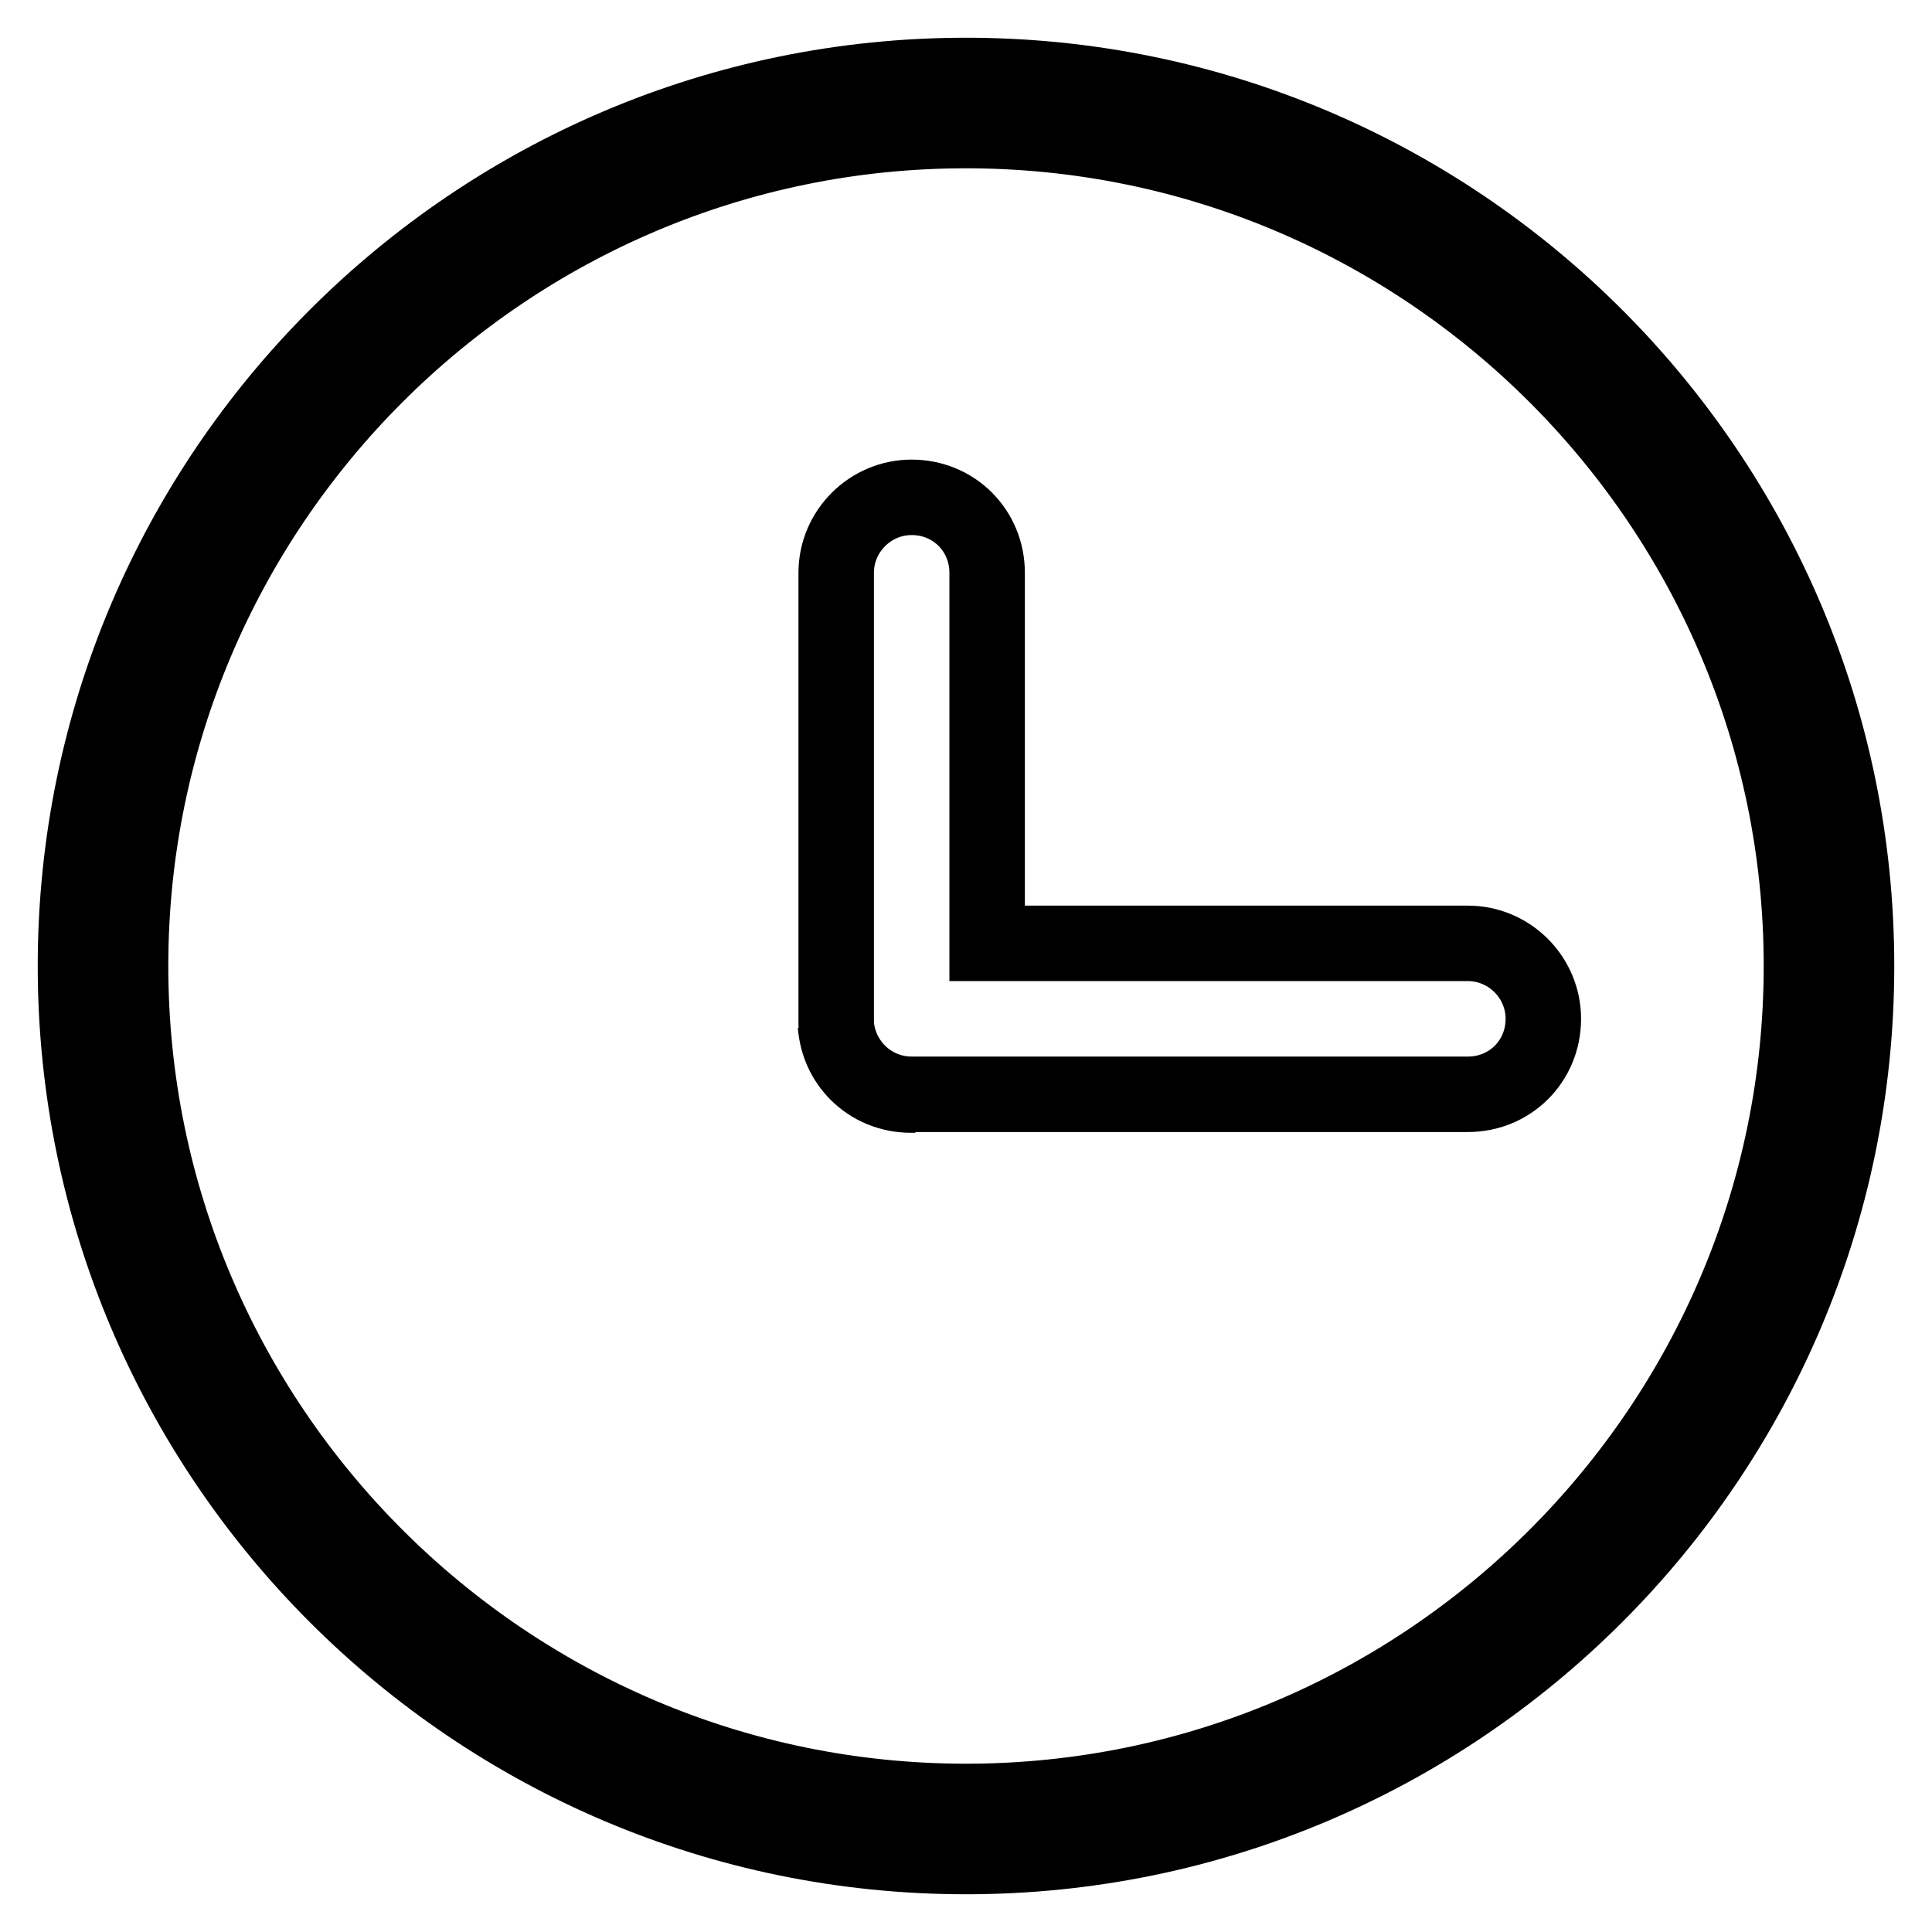
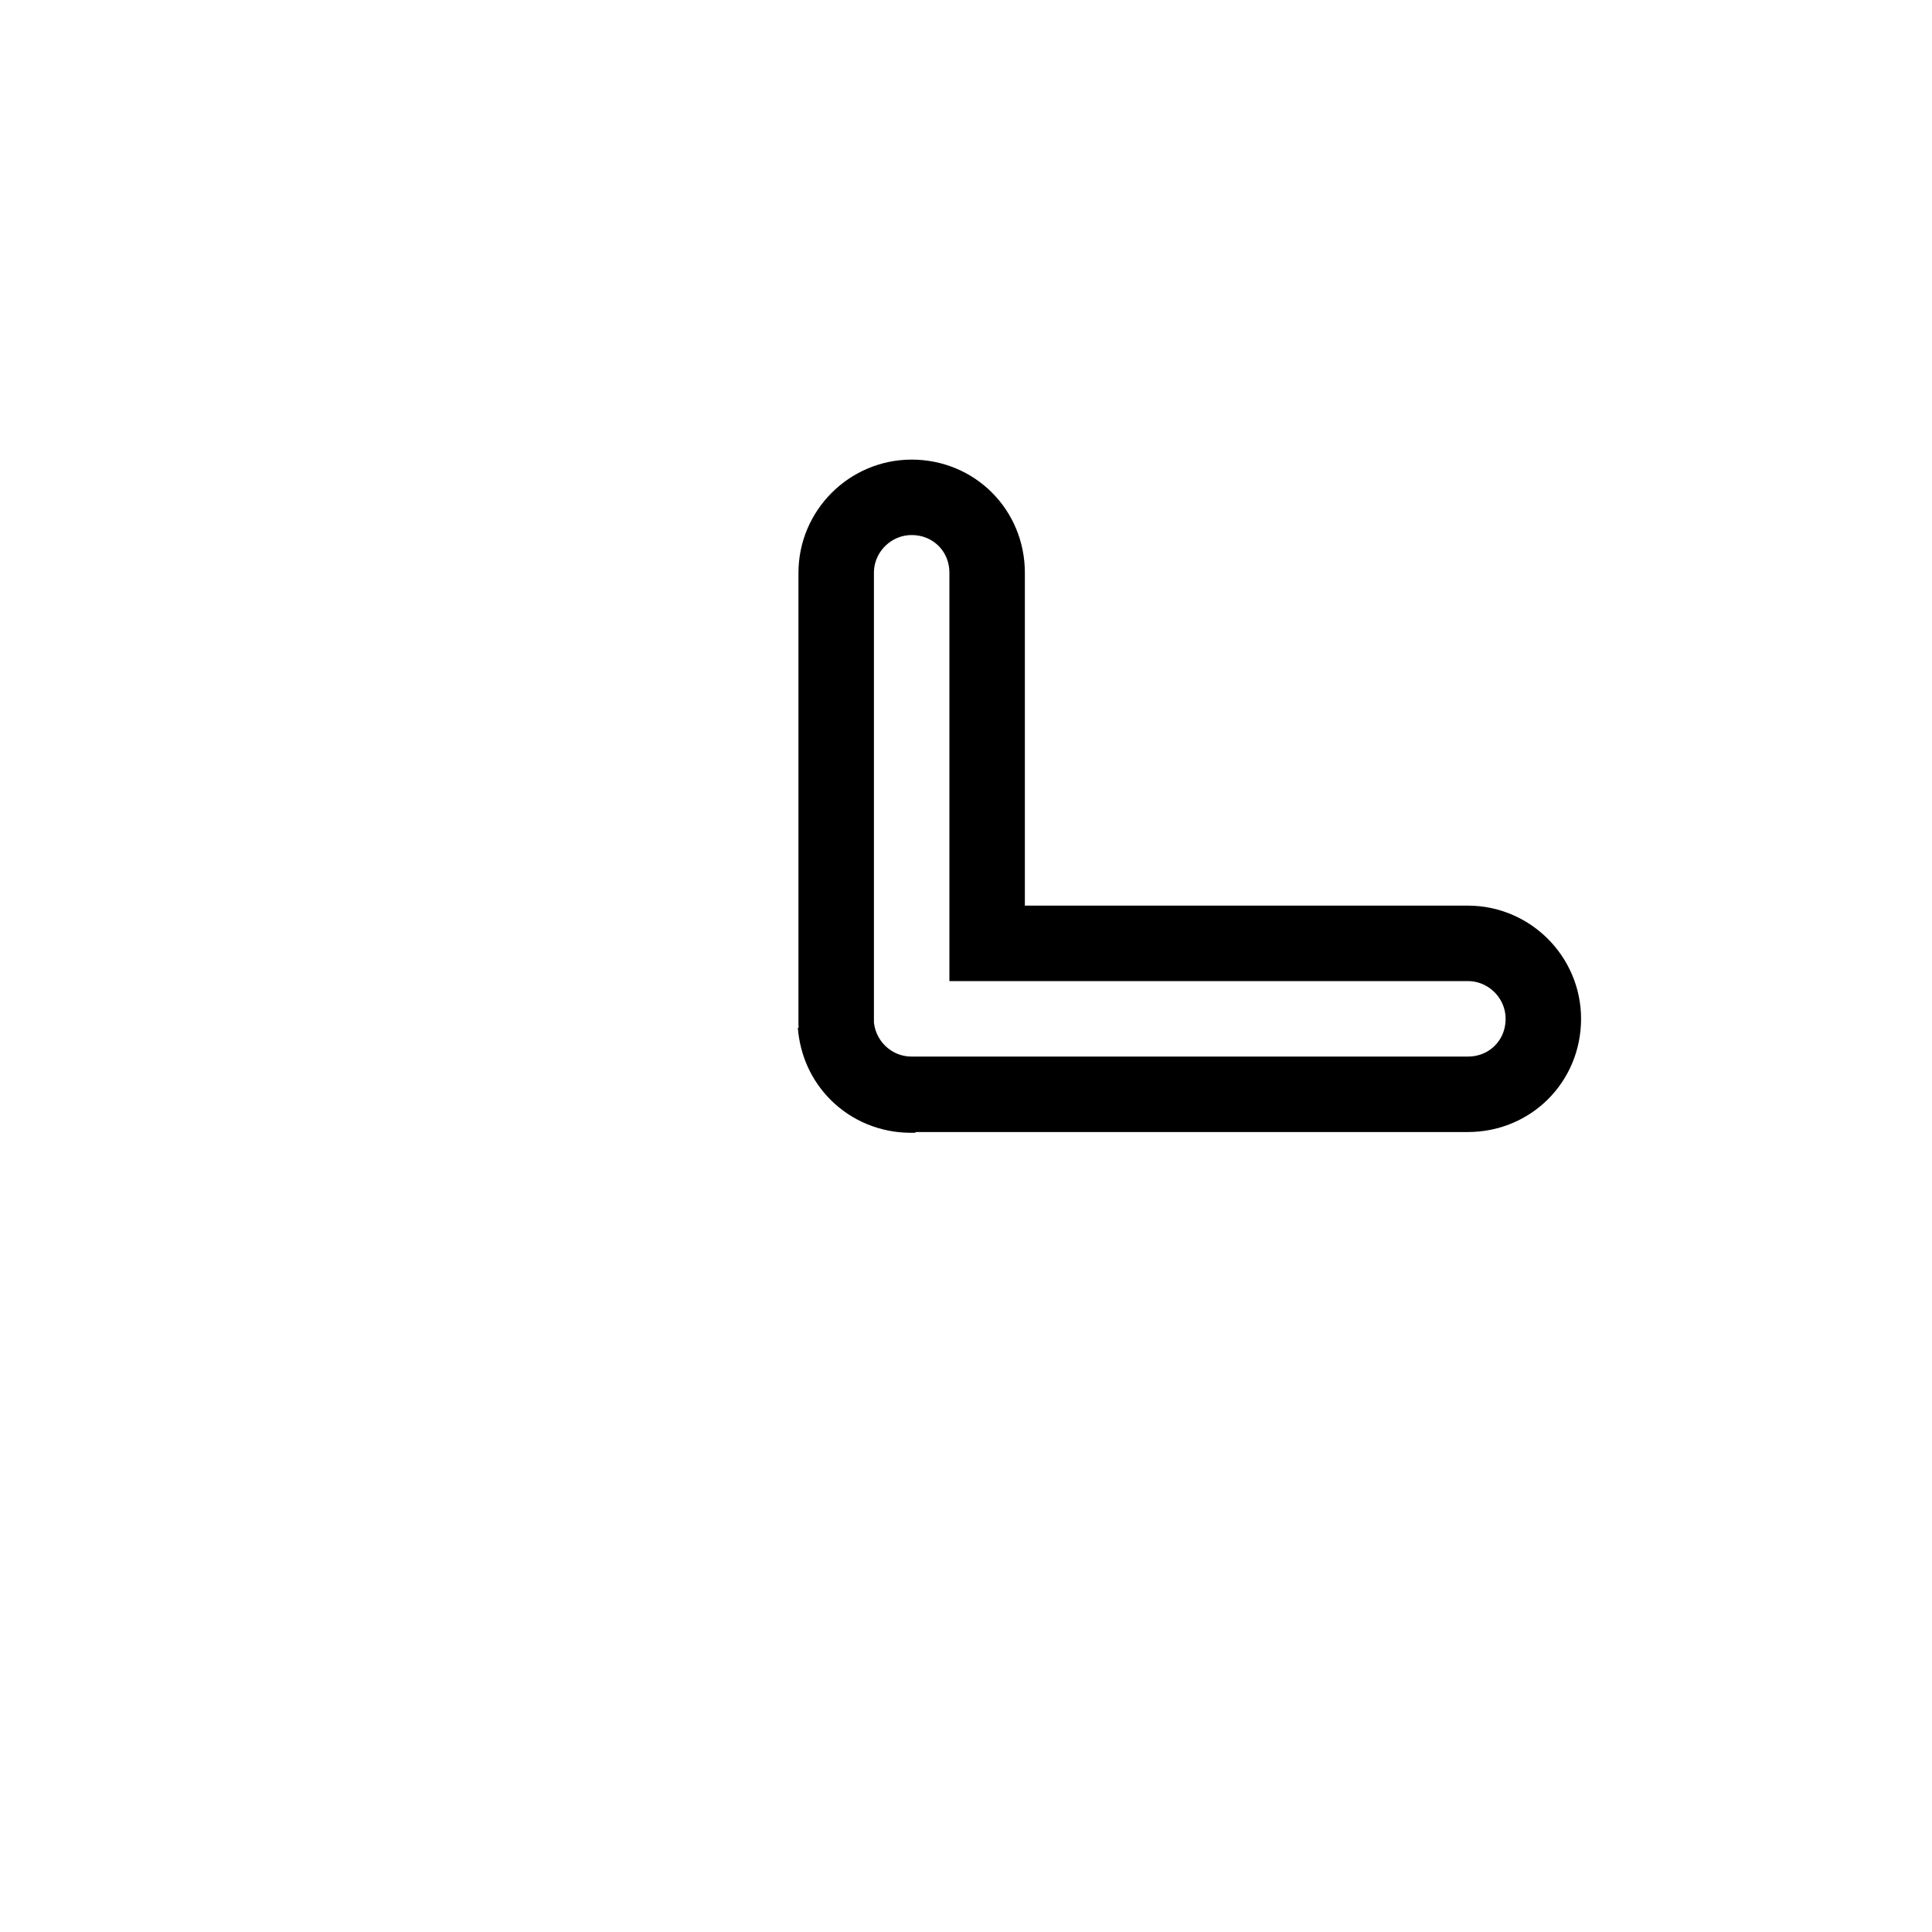
<svg xmlns="http://www.w3.org/2000/svg" version="1.1" x="0px" y="0px" viewBox="0 0 256 256" enable-background="new 0 0 256 256" xml:space="preserve">
  <g>
    <g>
-       <path stroke-width="10" fill-opacity="0" stroke="#000000" d="M128,10C62.9,10,10,62.9,10,128c0,65.1,52.9,118,118,118c65.1,0,118-52.9,118-118C246,62.9,193.1,10,128,10z M128,238.7C67,238.7,17.3,189,17.3,128S67,17.3,128,17.3S238.7,67,238.7,128S189,238.7,128,238.7z" />
      <path stroke-width="10" fill-opacity="0" stroke="#000000" d="M204.5,135c0,2.8-1.1,5.3-2.9,7.1c-1.8,1.8-4.3,2.9-7.1,2.9h-73.7c-5.3,0-9.6-4.1-10-9.3c0-0.2,0-0.5,0-0.8V75.9c0-5.5,4.5-10,10-10c2.8,0,5.3,1.1,7.1,2.9c1.8,1.8,2.9,4.3,2.9,7.1V125h63.7C200,125,204.5,129.5,204.5,135z" />
      <path stroke-width="10" fill-opacity="0" stroke="#000000" d="M121.3,145.1c-0.2,0-0.4,0-0.6,0c-2.8,0-5.3-1.1-7.1-2.9c-1.7-1.7-2.7-3.9-2.9-6.4c0.4,5.2,4.7,9.3,10,9.3H121.3L121.3,145.1z" />
    </g>
  </g>
</svg>